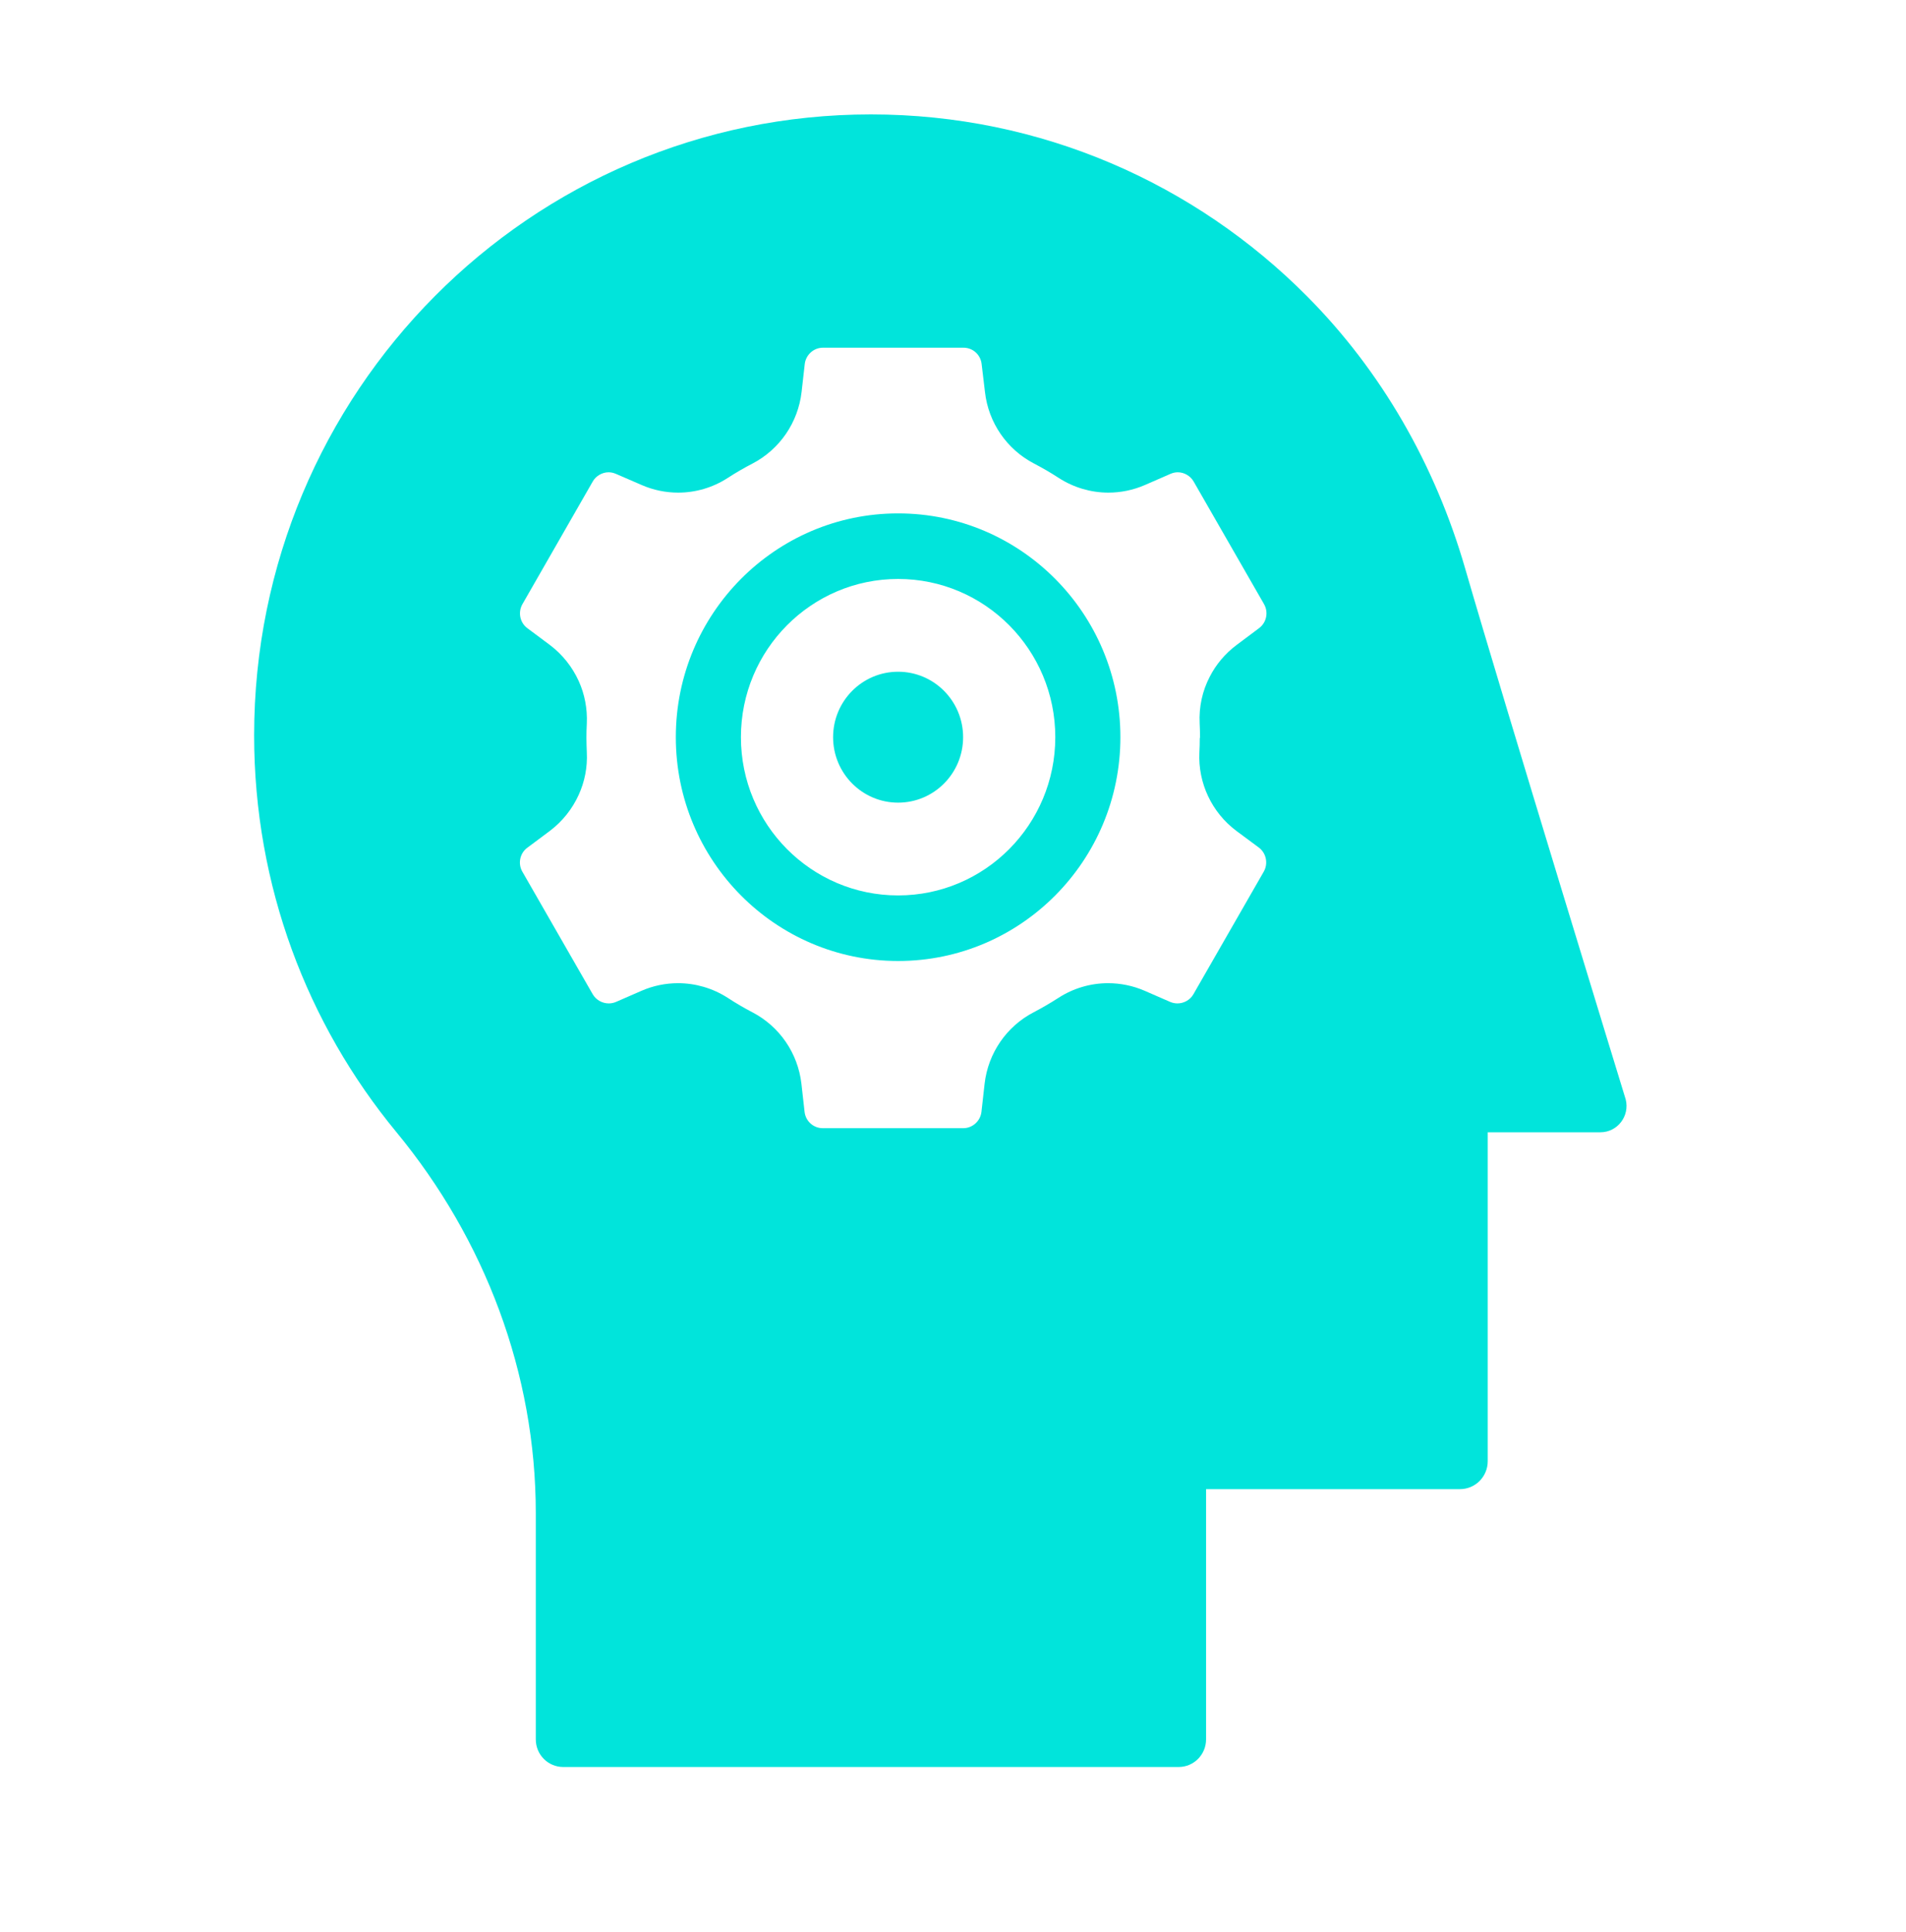
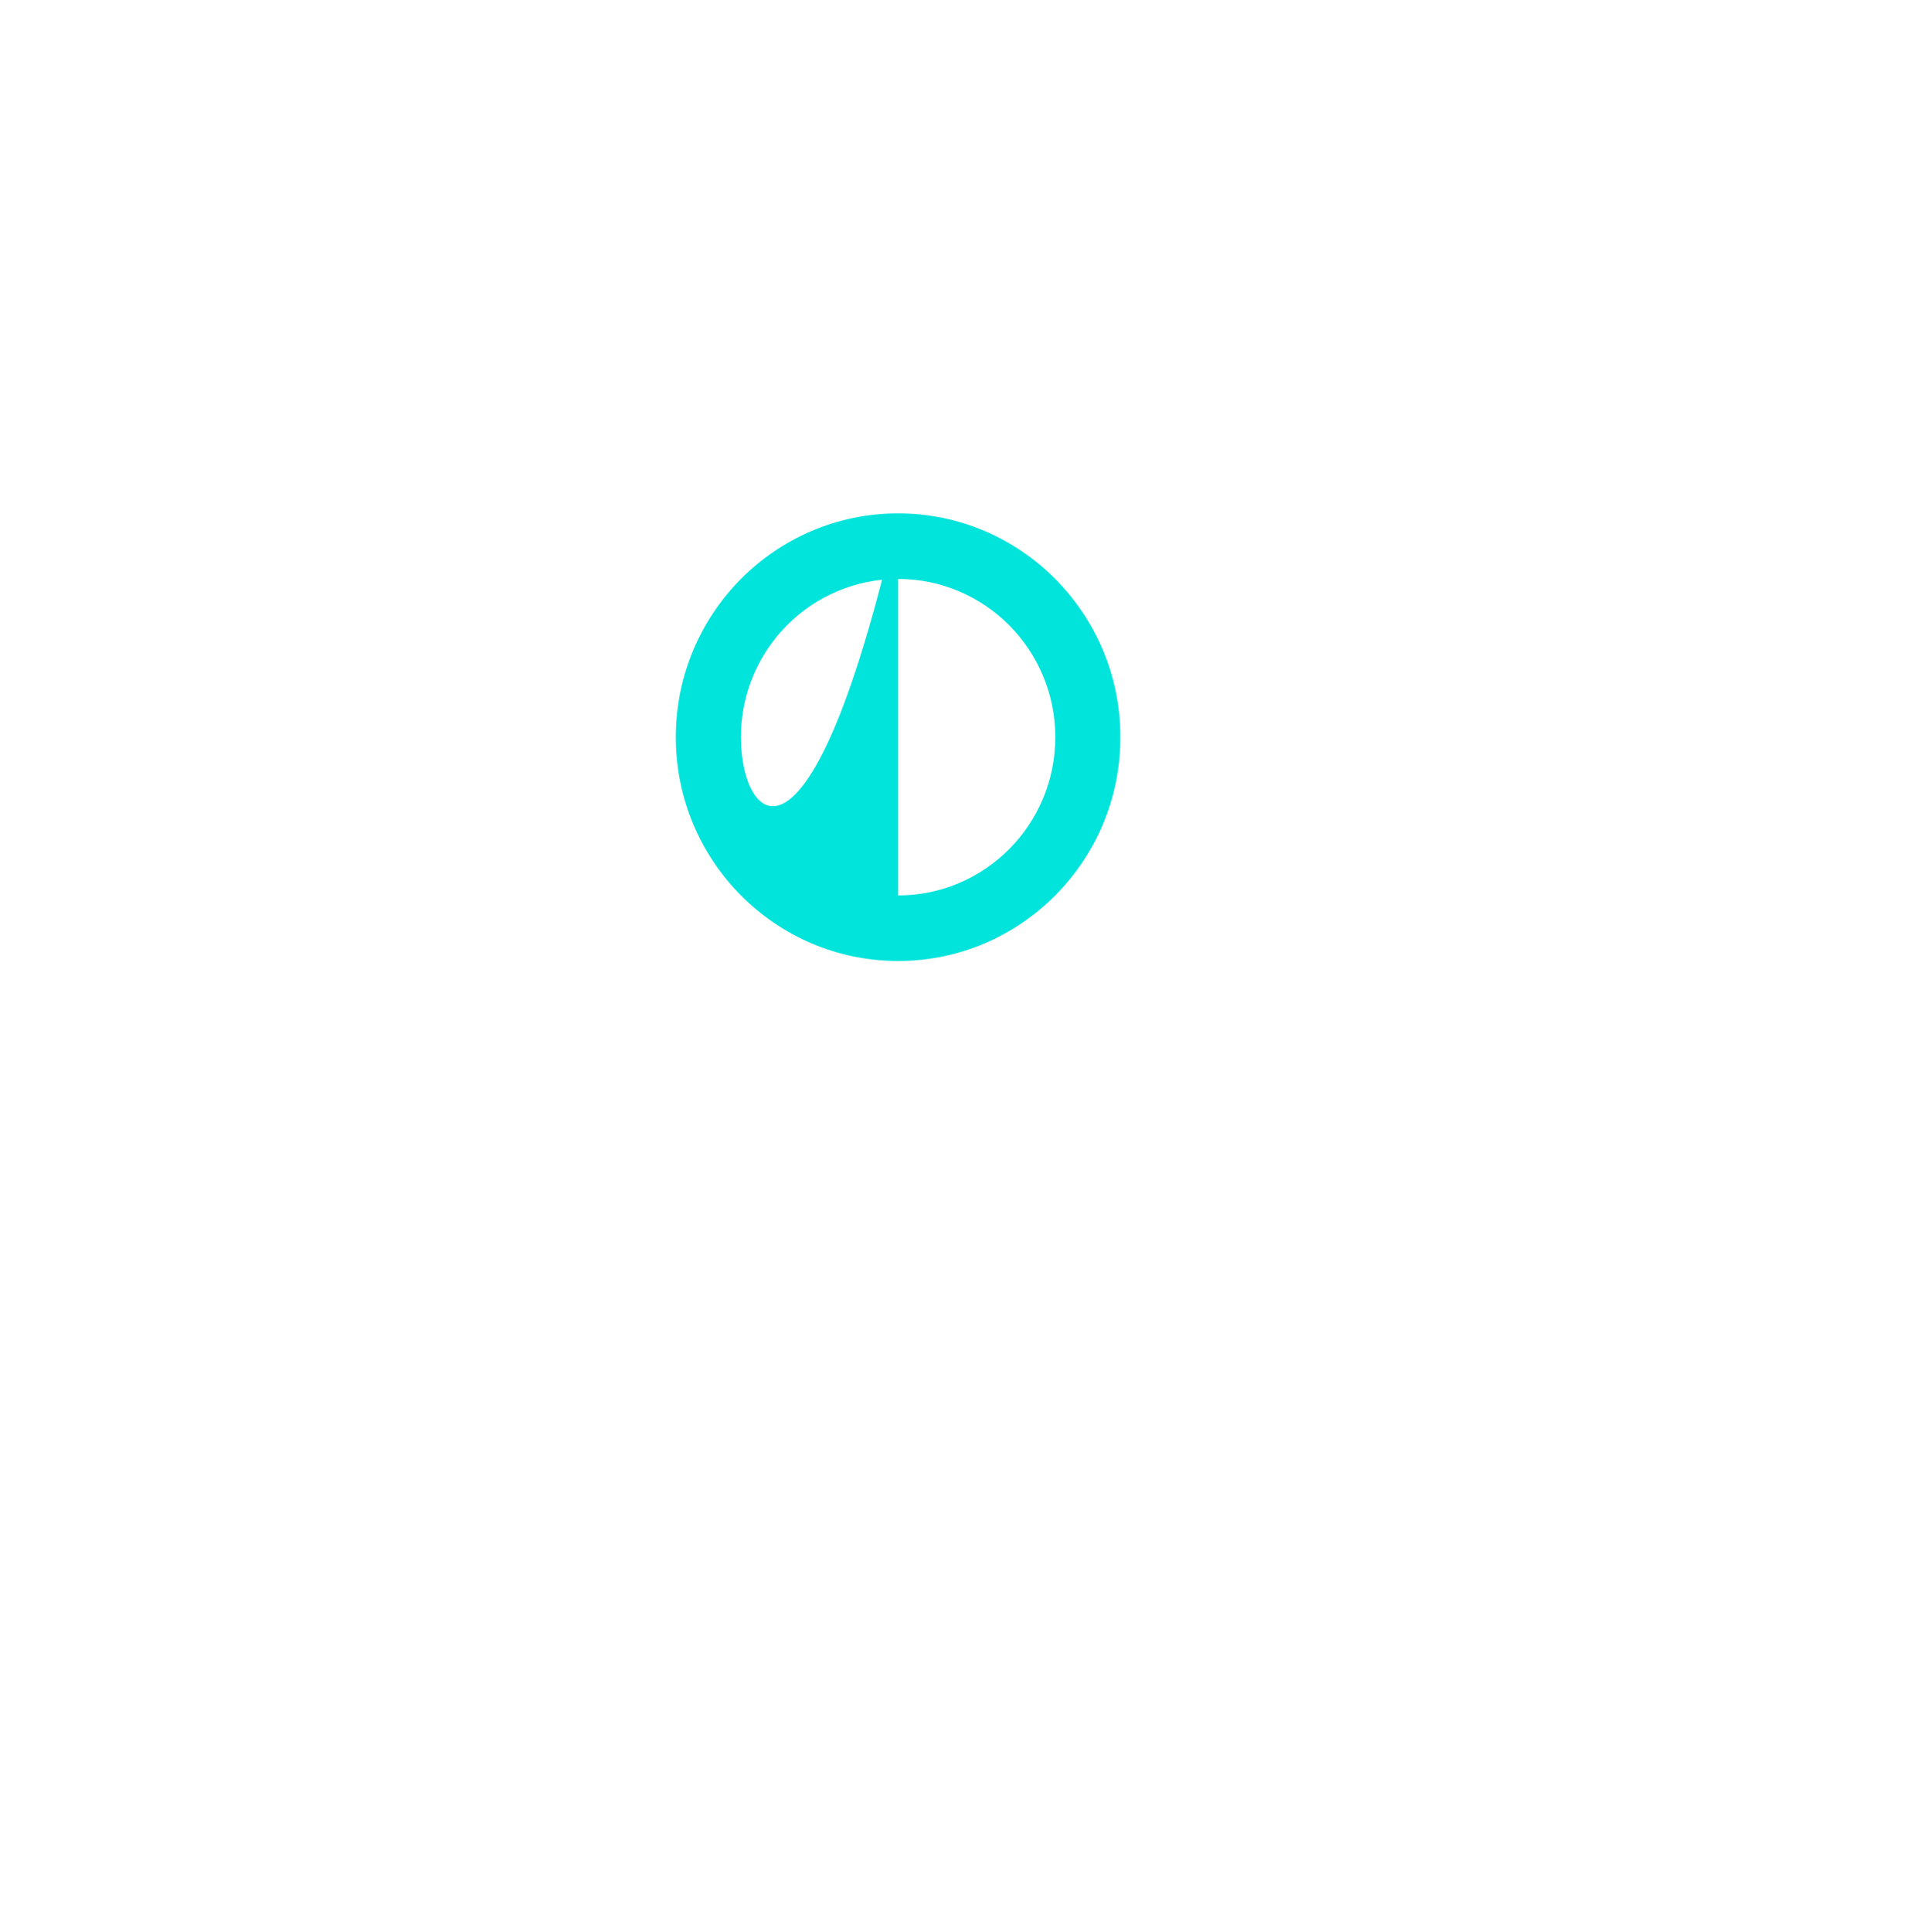
<svg xmlns="http://www.w3.org/2000/svg" width="75" height="76" viewBox="0 0 75 76" fill="none">
-   <path d="M35.34 20.193C30.511 20.193 26.593 24.136 26.593 28.995C26.593 33.855 30.511 37.798 35.34 37.798C40.169 37.798 44.087 33.855 44.087 28.995C44.087 24.136 40.169 20.193 35.34 20.193ZM35.34 35.219C31.925 35.219 29.155 32.432 29.155 28.995C29.155 25.559 31.925 22.772 35.34 22.772C38.755 22.772 41.525 25.559 41.525 28.995C41.525 32.432 38.755 35.219 35.34 35.219Z" fill="#01E4DB" />
-   <path d="M63.971 43.244C63.971 43.244 59.171 27.602 57.655 22.365C56.471 18.272 54.346 14.582 51.43 11.652C47.039 7.232 40.971 4.5 34.269 4.5C27.566 4.5 21.498 7.232 17.107 11.652C12.715 16.071 10 22.178 10 28.922C10 34.853 12.099 40.288 15.591 44.52C19.082 48.749 21.083 54.016 21.083 59.513V68.414C21.083 69.016 21.567 69.5 22.162 69.5H46.379C46.973 69.5 47.458 69.016 47.458 68.414V58.571H57.451C58.052 58.571 58.541 58.079 58.541 57.474V44.535H62.976C63.647 44.535 64.135 43.897 63.971 43.244ZM47.21 29.021C47.21 29.212 47.206 29.399 47.195 29.593C47.137 30.8 47.684 31.955 48.646 32.678L49.532 33.334C49.827 33.554 49.91 33.965 49.728 34.284L46.959 39.107C46.835 39.327 46.587 39.466 46.335 39.466C46.233 39.466 46.142 39.448 46.047 39.408L45.038 38.968C44.579 38.77 44.09 38.671 43.602 38.671C42.92 38.671 42.243 38.865 41.652 39.246C41.339 39.448 41.007 39.642 40.675 39.815C39.608 40.369 38.882 41.421 38.744 42.624L38.62 43.728C38.58 44.091 38.27 44.374 37.906 44.374H32.373C32.005 44.374 31.699 44.095 31.659 43.728L31.535 42.624C31.397 41.421 30.671 40.369 29.604 39.815C29.272 39.642 28.948 39.452 28.634 39.246C28.04 38.865 27.362 38.671 26.681 38.671C26.192 38.671 25.704 38.77 25.248 38.968L24.239 39.408C24.144 39.448 24.049 39.466 23.951 39.466C23.696 39.466 23.452 39.327 23.324 39.107L22.774 38.15L20.554 34.284C20.372 33.969 20.456 33.558 20.751 33.342L21.637 32.681C22.132 32.307 22.522 31.816 22.774 31.258C23.007 30.745 23.12 30.177 23.091 29.597C23.084 29.403 23.076 29.216 23.076 29.025C23.076 28.834 23.08 28.643 23.091 28.453C23.116 27.873 23.007 27.305 22.774 26.791C22.522 26.234 22.132 25.742 21.637 25.368L20.751 24.708C20.456 24.488 20.376 24.081 20.558 23.762L23.324 18.939C23.448 18.719 23.696 18.576 23.947 18.576C24.049 18.576 24.14 18.598 24.235 18.638L25.252 19.078C25.708 19.277 26.196 19.376 26.684 19.376C27.369 19.376 28.044 19.181 28.634 18.8C28.951 18.594 29.279 18.404 29.614 18.231C30.679 17.674 31.404 16.621 31.542 15.418L31.666 14.322C31.706 13.959 32.016 13.676 32.381 13.676H37.913C38.281 13.676 38.587 13.951 38.627 14.322L38.758 15.418C38.893 16.621 39.618 17.674 40.686 18.231C41.018 18.404 41.342 18.591 41.663 18.8C42.254 19.181 42.935 19.376 43.613 19.376C44.101 19.376 44.59 19.277 45.049 19.078L46.058 18.638C46.153 18.598 46.24 18.576 46.346 18.576C46.598 18.576 46.842 18.719 46.969 18.939L49.739 23.762C49.921 24.081 49.838 24.488 49.542 24.708L48.66 25.368C48.209 25.706 47.848 26.135 47.6 26.623C47.312 27.177 47.173 27.807 47.206 28.449C47.214 28.64 47.221 28.831 47.221 29.021H47.21Z" fill="#01E4DB" />
-   <path d="M35.34 31.57C36.753 31.57 37.898 30.417 37.898 28.995C37.898 27.574 36.753 26.421 35.34 26.421C33.927 26.421 32.782 27.574 32.782 28.995C32.782 30.417 33.927 31.57 35.34 31.57Z" fill="#01E4DB" />
+   <path d="M35.34 20.193C30.511 20.193 26.593 24.136 26.593 28.995C26.593 33.855 30.511 37.798 35.34 37.798C40.169 37.798 44.087 33.855 44.087 28.995C44.087 24.136 40.169 20.193 35.34 20.193ZC31.925 35.219 29.155 32.432 29.155 28.995C29.155 25.559 31.925 22.772 35.34 22.772C38.755 22.772 41.525 25.559 41.525 28.995C41.525 32.432 38.755 35.219 35.34 35.219Z" fill="#01E4DB" />
</svg>